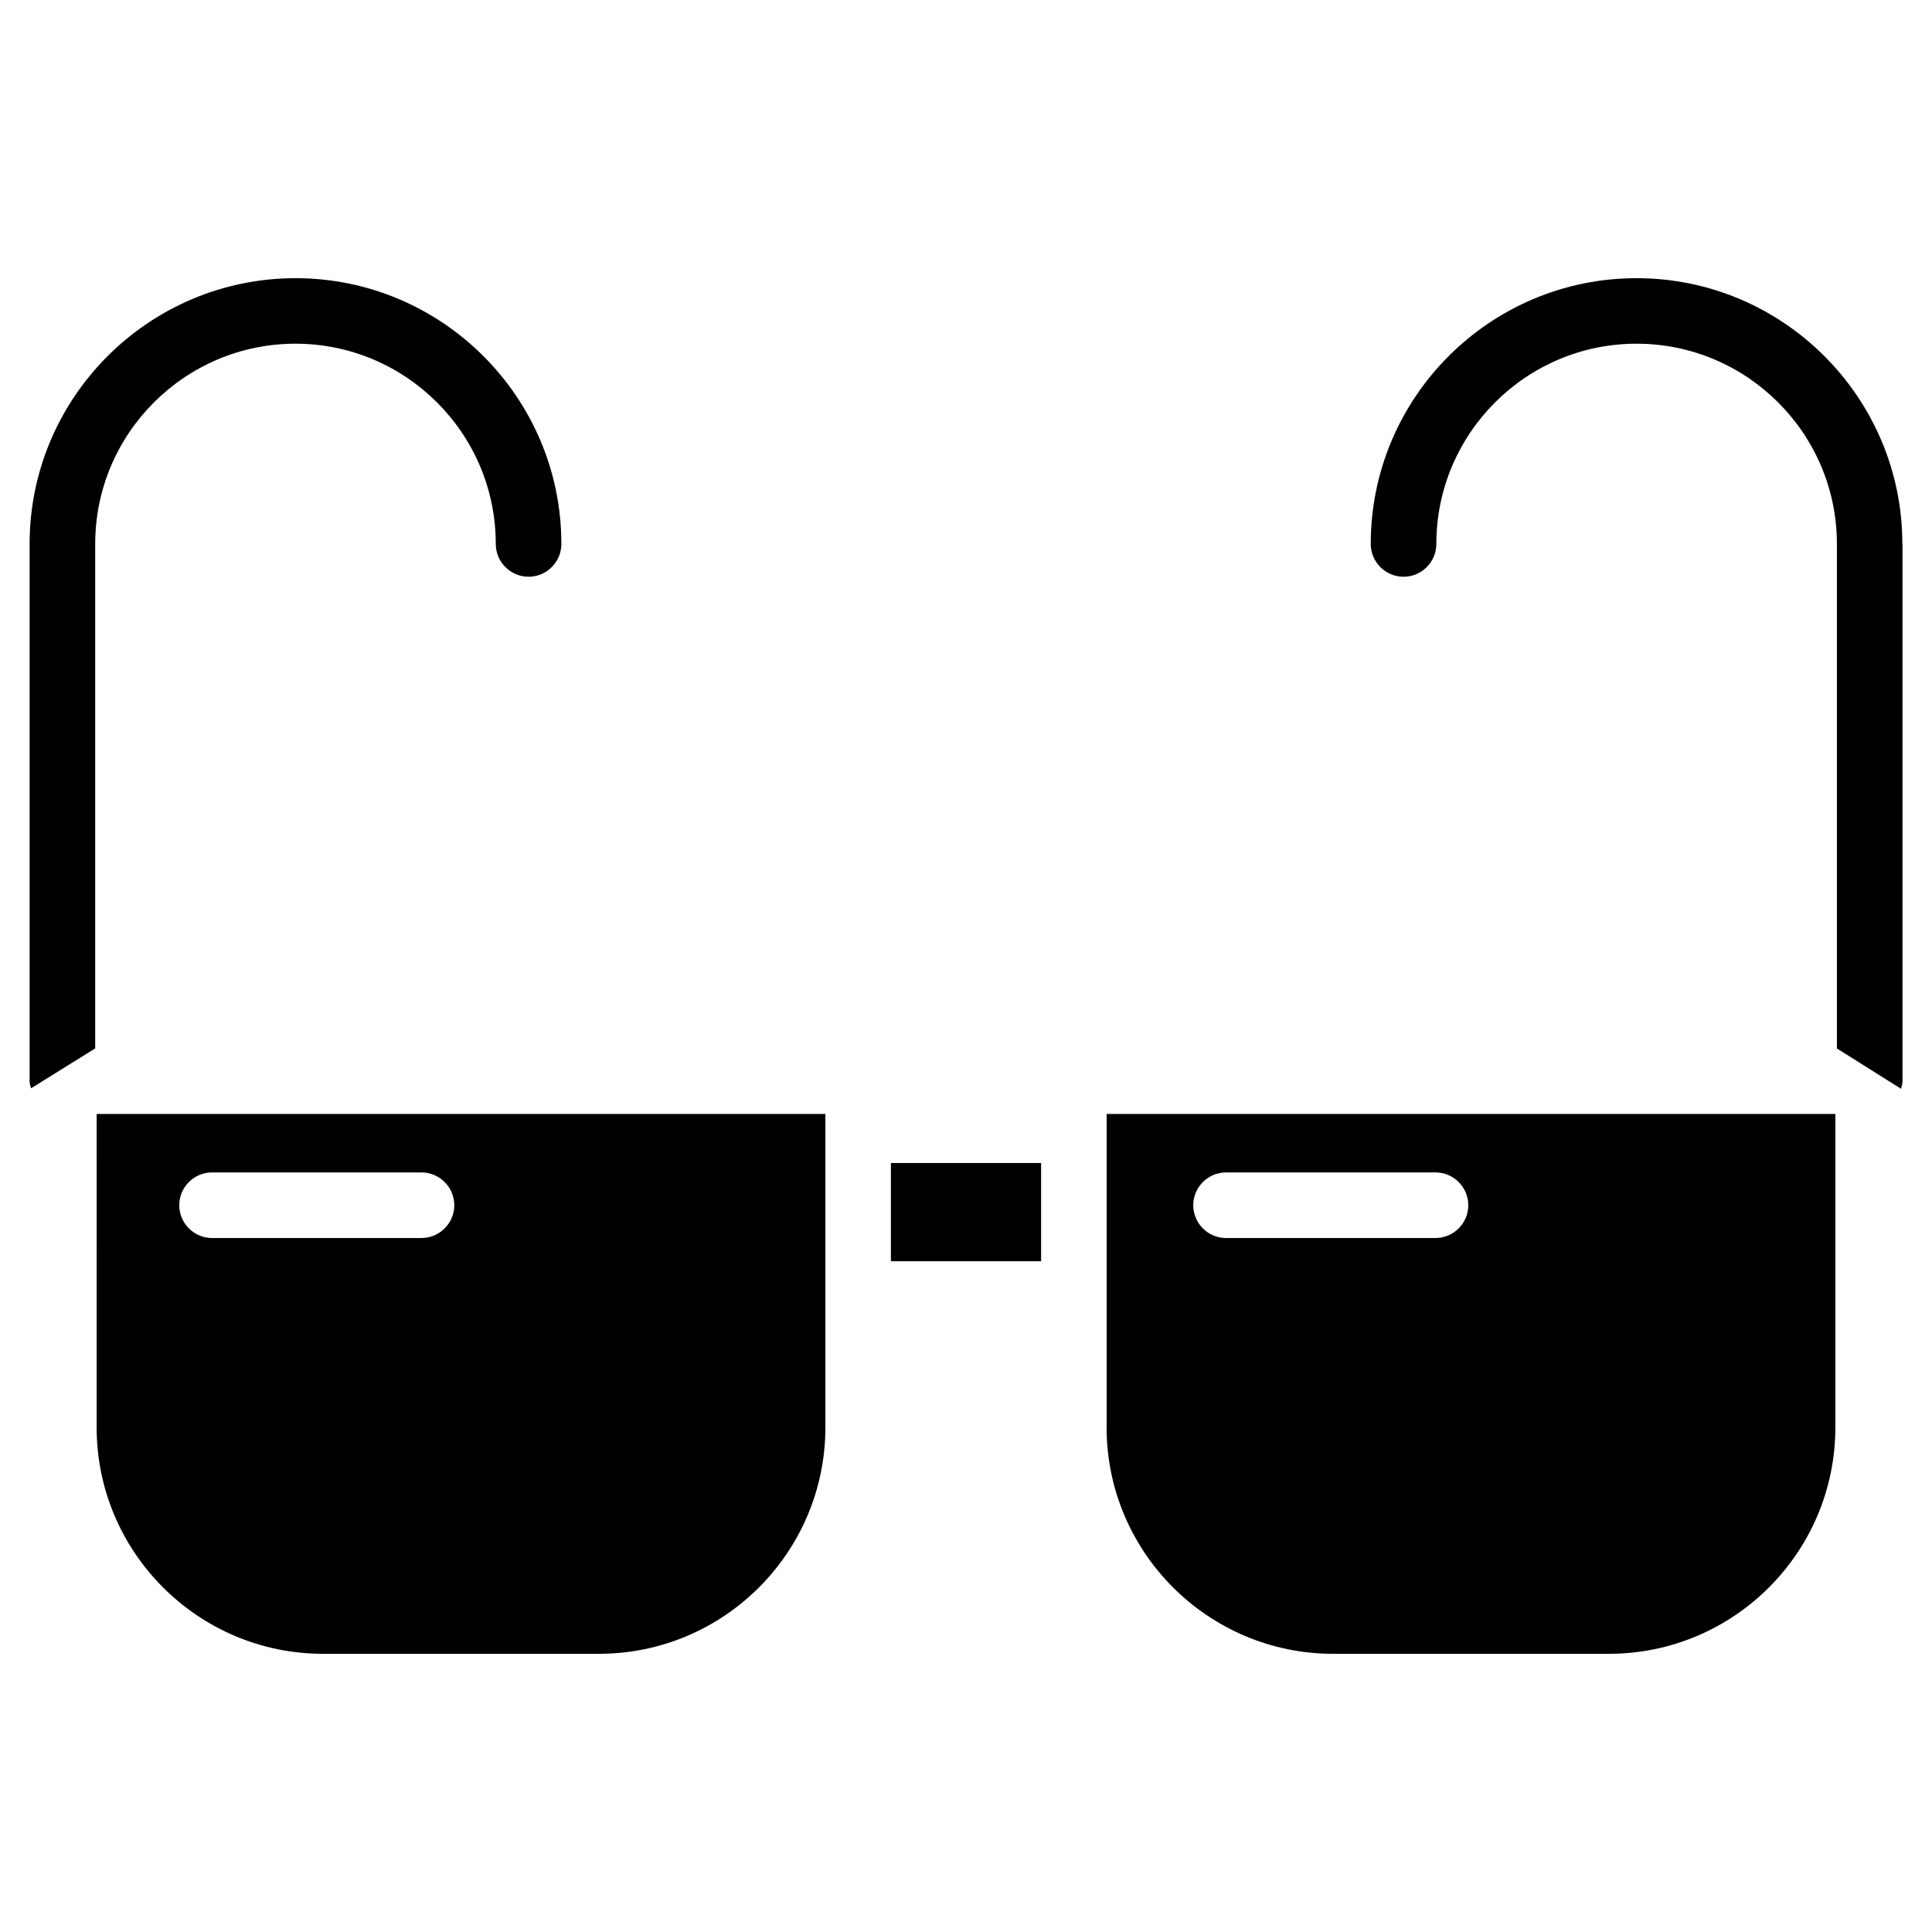
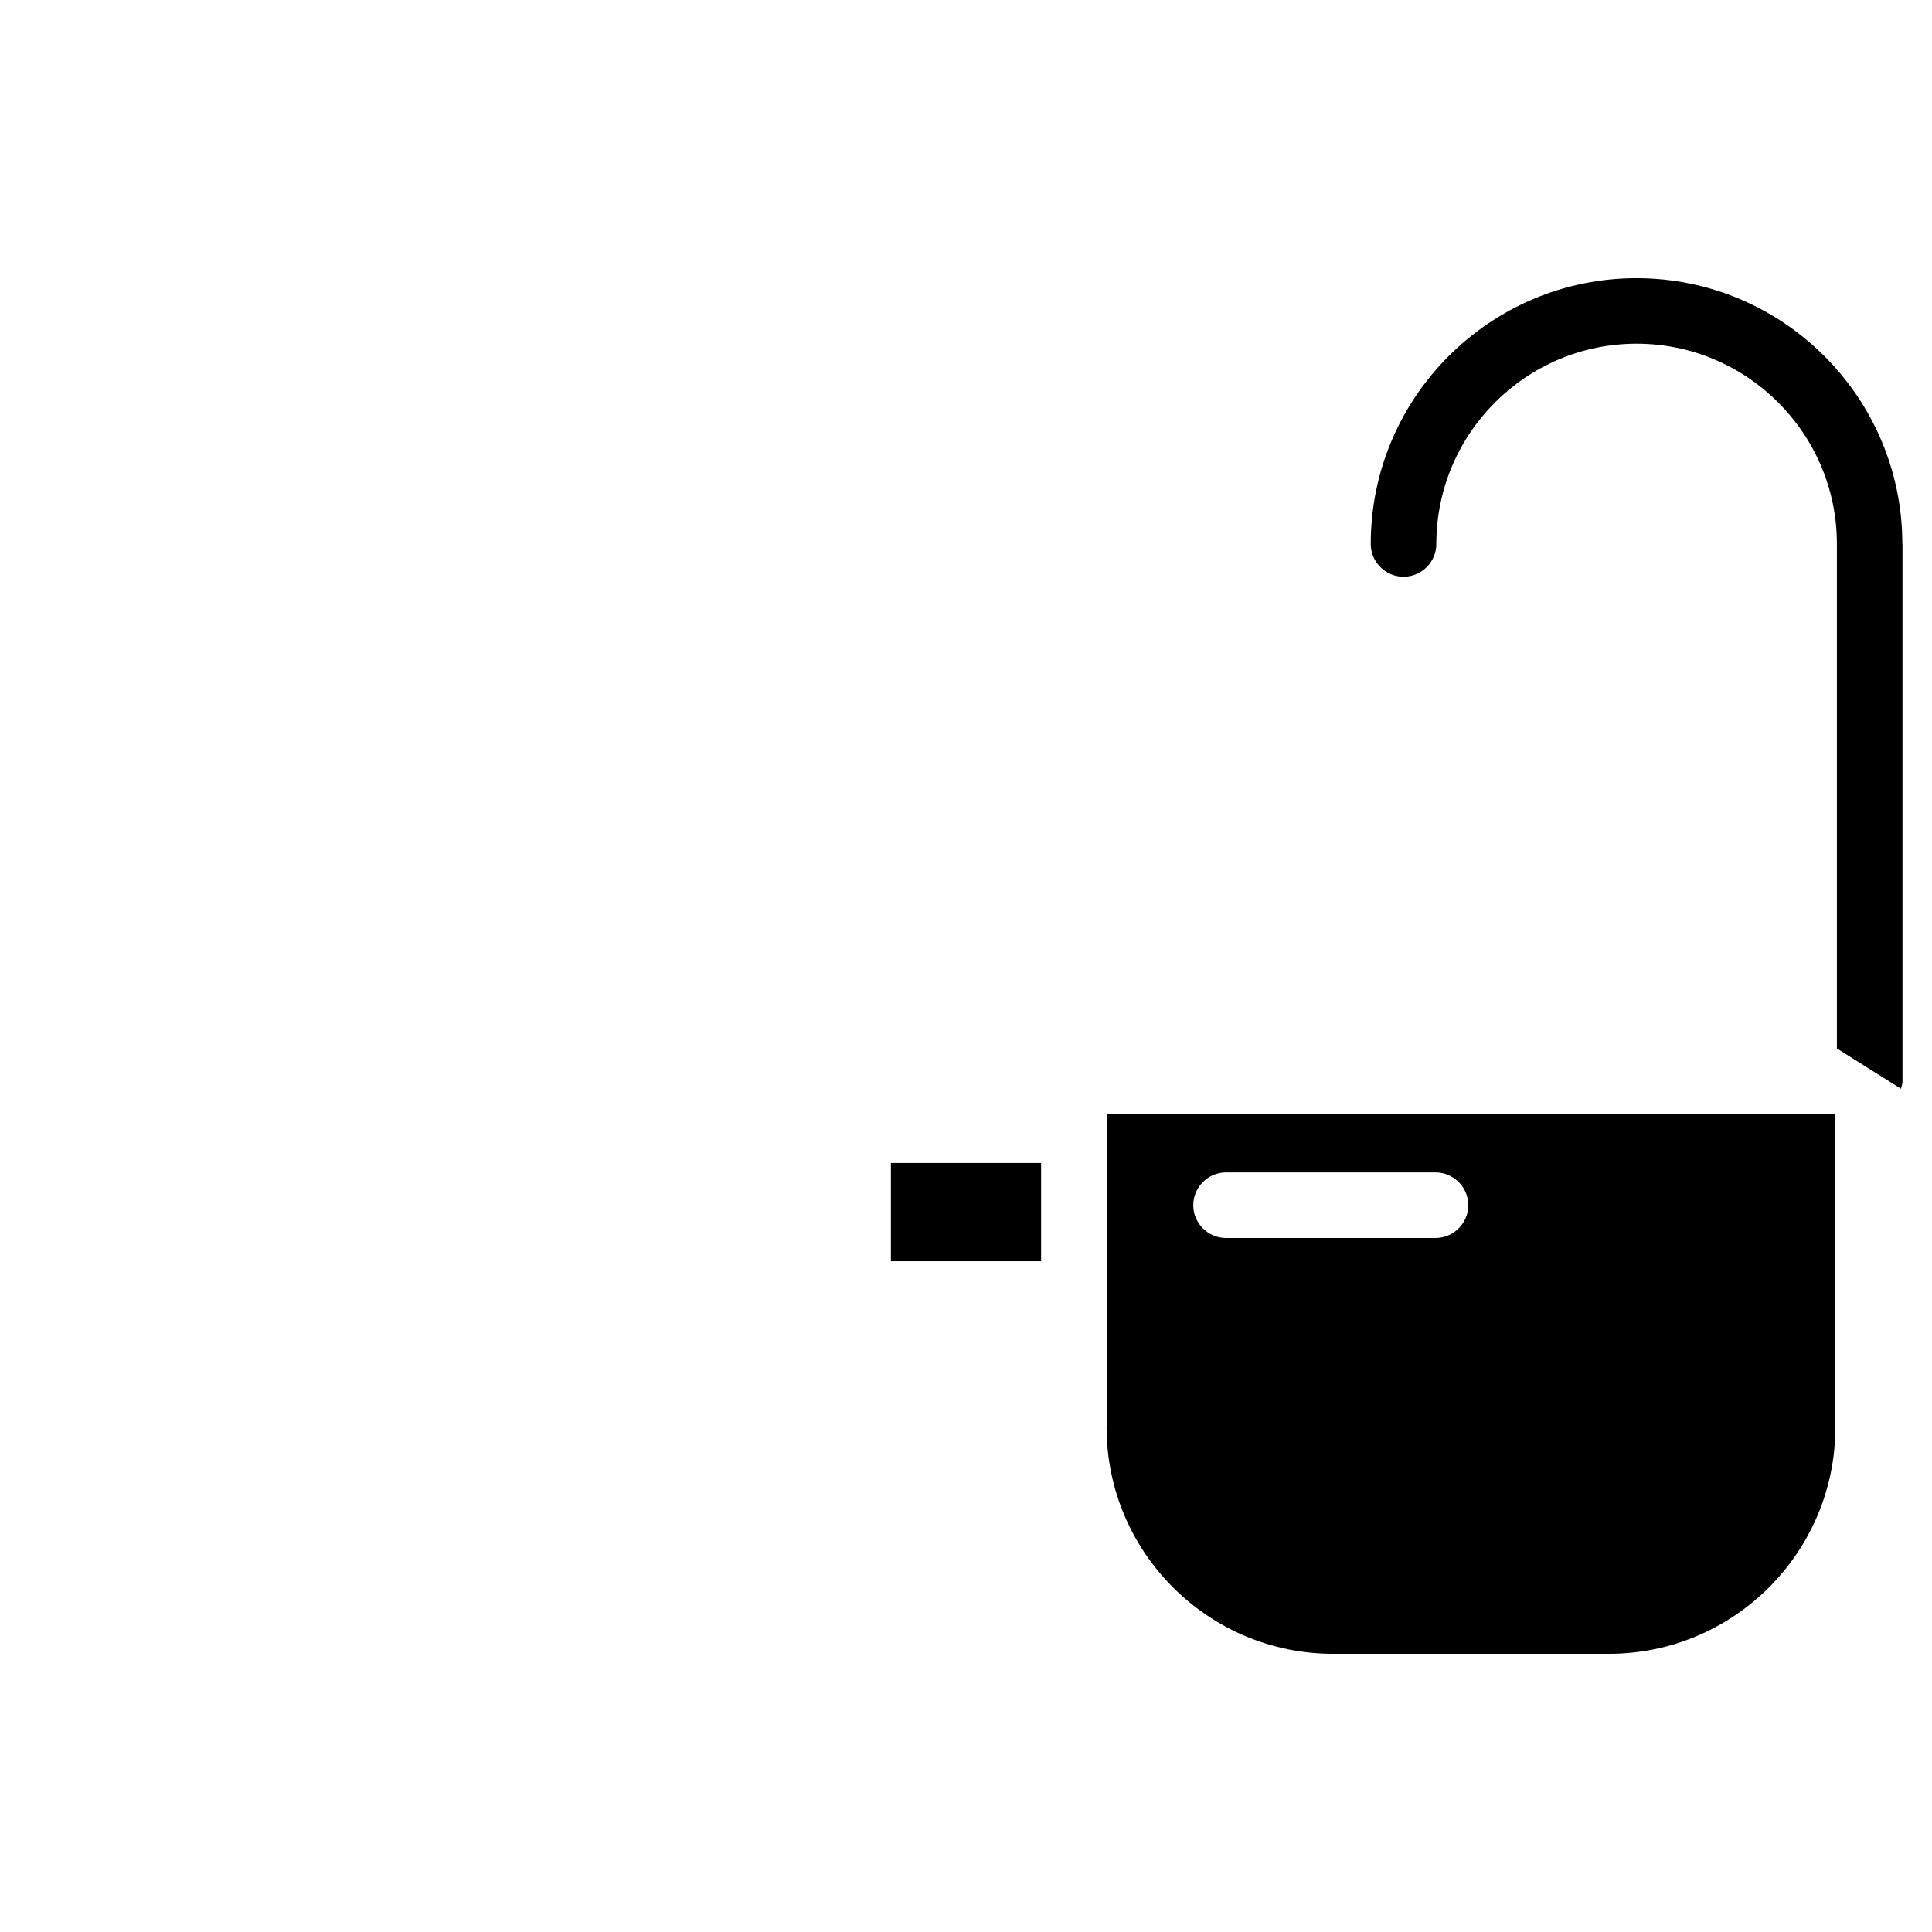
<svg xmlns="http://www.w3.org/2000/svg" fill="#000000" width="800px" height="800px" version="1.1" viewBox="144 144 512 512">
  <g>
-     <path d="m169.61 522.26c0 33.105 26.91 60.016 60.016 60.016h73.094c33.105 0 60.016-26.91 60.016-60.016v-83.043l-193.12-0.004zm30.586-67.555h55.504c4.785 0 8.691 3.906 8.691 8.691 0 4.785-3.906 8.691-8.691 8.691h-55.504c-4.785 0-8.691-3.906-8.691-8.691 0-4.785 3.906-8.691 8.691-8.691z" />
    <path d="m380.1 452.21h39.801v26.031h-39.801z" />
    <path d="m437.26 522.26c0 33.105 26.934 60.016 60.039 60.016h73.074c33.105 0 60.016-26.91 60.016-60.016v-83.043h-193.11v83.043zm31.656-67.555h55.504c4.785 0 8.691 3.906 8.691 8.691 0 4.785-3.906 8.691-8.691 8.691h-55.504c-4.785 0-8.691-3.906-8.691-8.691 0.004-4.785 3.906-8.691 8.691-8.691z" />
-     <path d="m169.23 288.15c0-29.262 23.805-53.066 53.066-53.066s53.09 23.805 53.09 53.066c0 4.785 3.906 8.691 8.691 8.691 4.785 0 8.691-3.906 8.691-8.691 0-38.836-31.613-70.43-70.449-70.43-38.836 0-70.473 31.594-70.473 70.43v142.37c0 0.672 0.23 1.258 0.379 1.891l17.004-10.578z" />
    <path d="m648.14 288.15c0-38.836-31.613-70.43-70.449-70.43-38.836 0-70.43 31.594-70.43 70.43 0 4.785 3.906 8.691 8.691 8.691 4.785 0 8.691-3.906 8.691-8.691 0-29.262 23.805-53.066 53.066-53.066 29.262 0 53.09 23.805 53.09 53.066v133.7l16.984 10.684c0.168-0.652 0.398-1.281 0.398-1.996v-142.39z" />
  </g>
</svg>